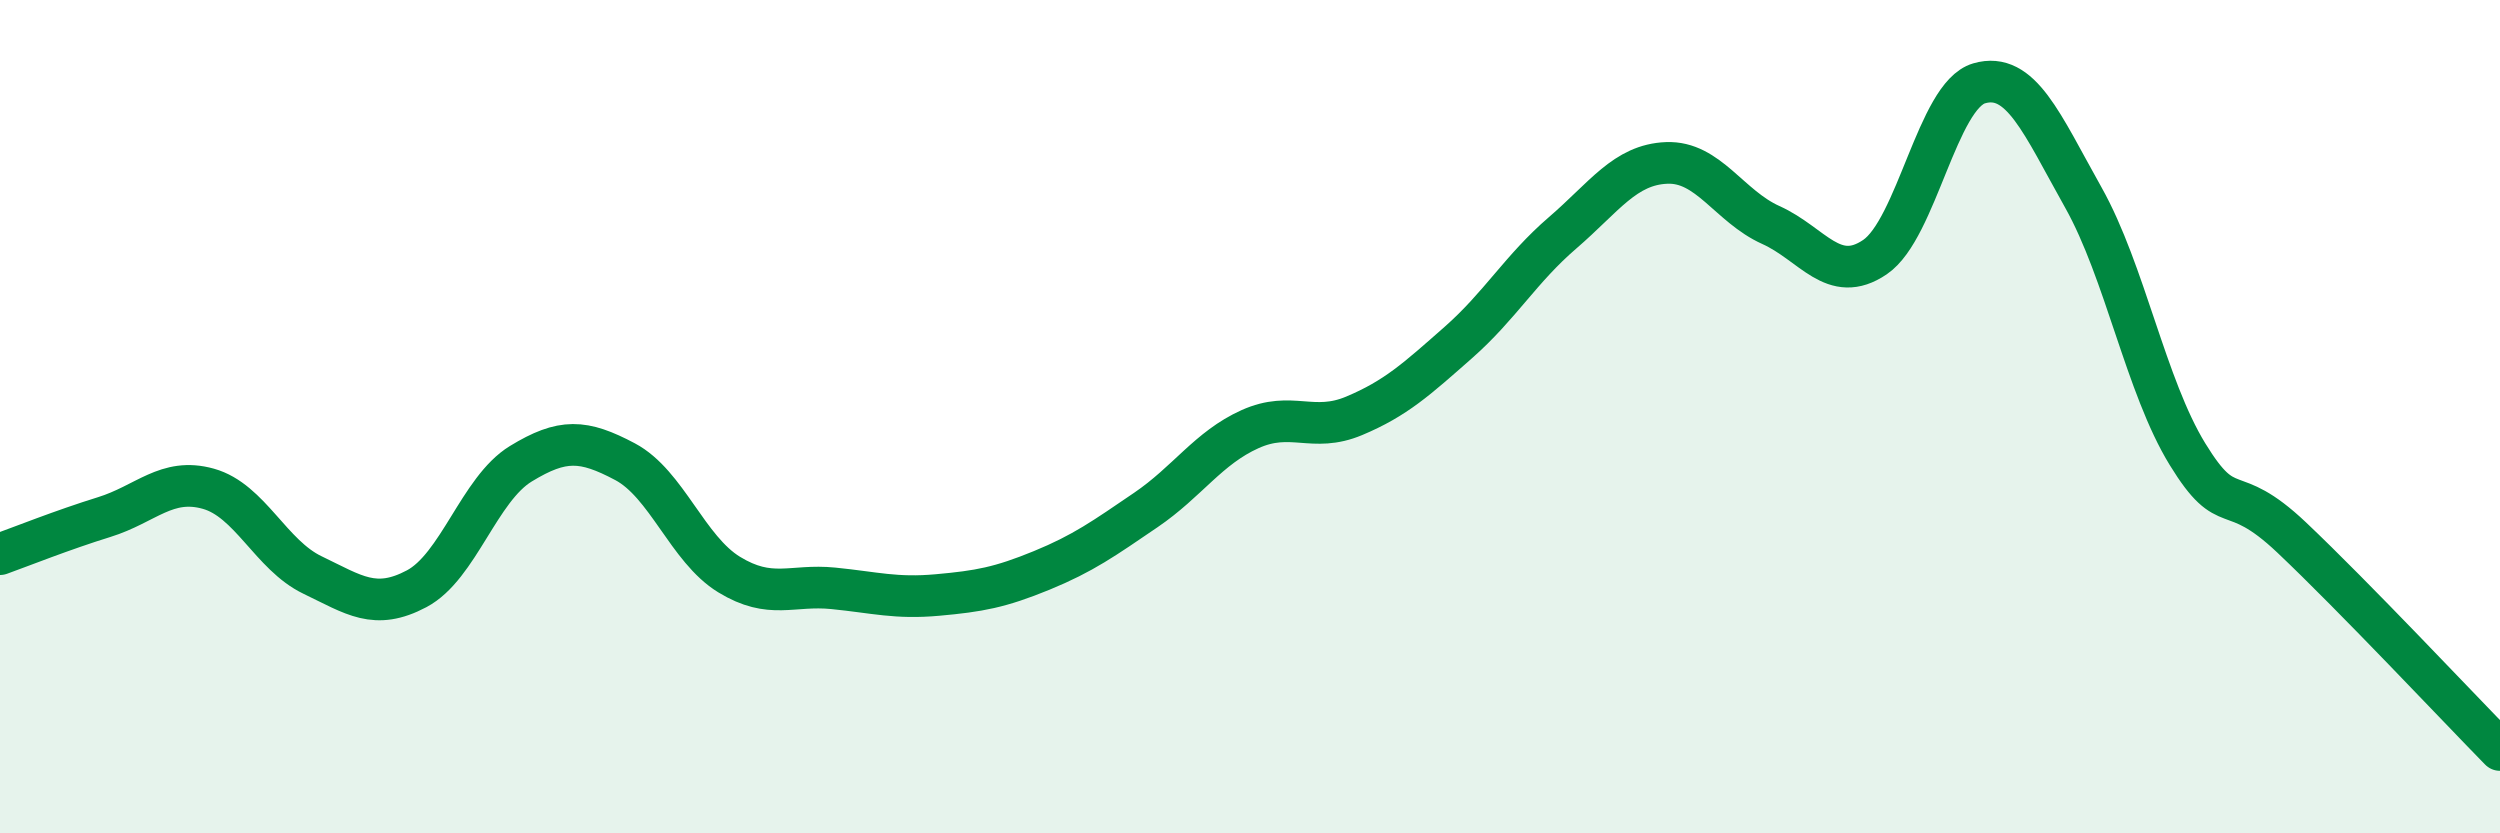
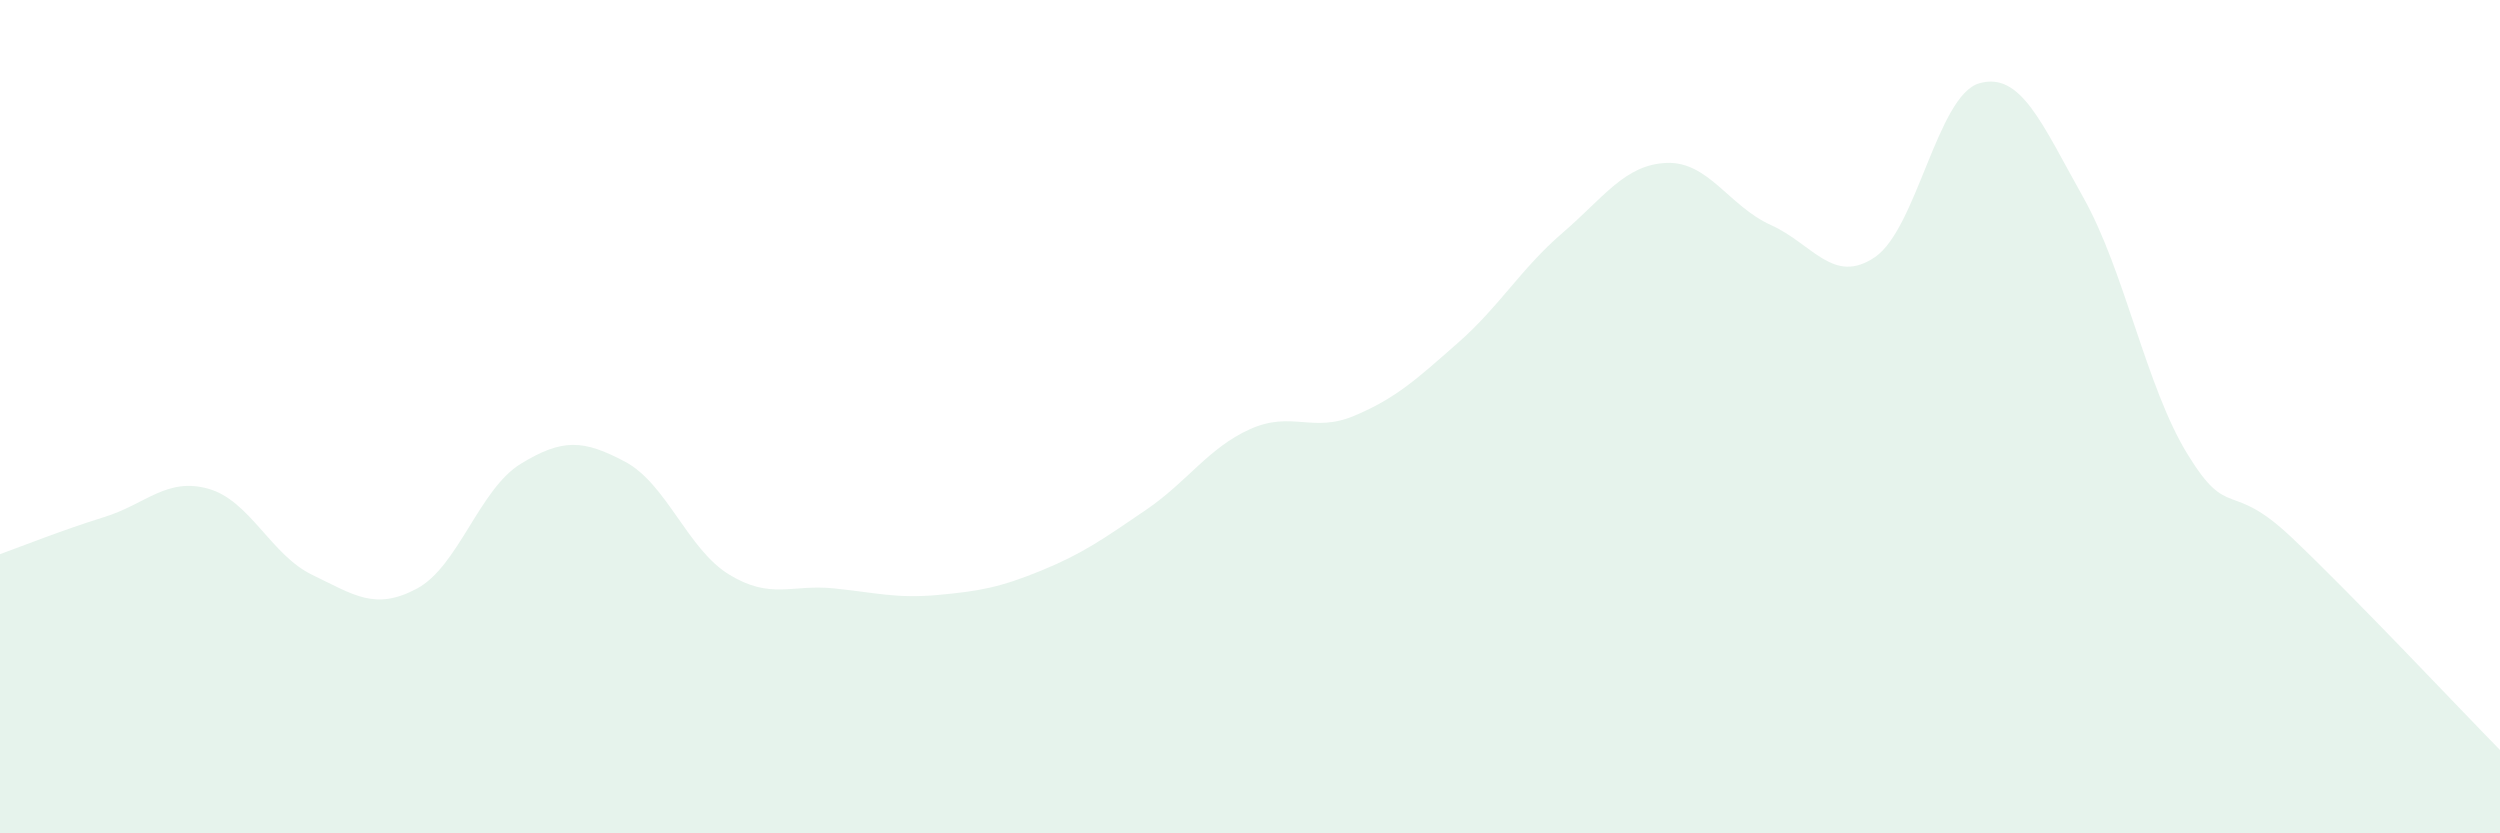
<svg xmlns="http://www.w3.org/2000/svg" width="60" height="20" viewBox="0 0 60 20">
  <path d="M 0,13.3 C 0.5,13.12 1.5,12.72 2.5,12.41 C 3.5,12.1 4,11.45 5,11.73 C 6,12.01 6.5,13.32 7.5,13.8 C 8.5,14.28 9,14.66 10,14.13 C 11,13.6 11.5,11.74 12.5,11.13 C 13.5,10.52 14,10.55 15,11.08 C 16,11.61 16.5,13.18 17.5,13.79 C 18.5,14.4 19,14.02 20,14.12 C 21,14.22 21.5,14.37 22.5,14.28 C 23.5,14.19 24,14.1 25,13.69 C 26,13.28 26.5,12.92 27.5,12.24 C 28.5,11.56 29,10.75 30,10.3 C 31,9.85 31.5,10.4 32.5,9.98 C 33.5,9.56 34,9.1 35,8.22 C 36,7.34 36.5,6.45 37.5,5.59 C 38.5,4.73 39,3.95 40,3.91 C 41,3.87 41.5,4.95 42.5,5.4 C 43.5,5.85 44,6.85 45,6.17 C 46,5.49 46.5,2.29 47.5,2 C 48.5,1.71 49,2.96 50,4.74 C 51,6.52 51.5,9.27 52.5,10.9 C 53.5,12.53 53.5,11.48 55,12.9 C 56.5,14.32 59,16.98 60,18L60 20L0 20Z" fill="#008740" opacity="0.1" stroke-linecap="round" stroke-linejoin="round" />
-   <path d="M 0,13.3 C 0.5,13.12 1.5,12.72 2.5,12.41 C 3.5,12.1 4,11.45 5,11.73 C 6,12.01 6.5,13.32 7.5,13.8 C 8.5,14.28 9,14.66 10,14.13 C 11,13.6 11.5,11.74 12.5,11.13 C 13.5,10.52 14,10.55 15,11.08 C 16,11.61 16.5,13.18 17.5,13.79 C 18.5,14.4 19,14.02 20,14.12 C 21,14.22 21.5,14.37 22.5,14.28 C 23.5,14.19 24,14.1 25,13.69 C 26,13.28 26.5,12.92 27.5,12.24 C 28.5,11.56 29,10.75 30,10.3 C 31,9.85 31.5,10.4 32.5,9.98 C 33.5,9.56 34,9.1 35,8.22 C 36,7.34 36.5,6.45 37.5,5.59 C 38.5,4.73 39,3.95 40,3.91 C 41,3.87 41.5,4.95 42.5,5.4 C 43.5,5.85 44,6.85 45,6.17 C 46,5.49 46.5,2.29 47.5,2 C 48.5,1.71 49,2.96 50,4.74 C 51,6.52 51.5,9.27 52.5,10.9 C 53.5,12.53 53.5,11.48 55,12.9 C 56.5,14.32 59,16.98 60,18" stroke="#008740" stroke-width="1" fill="none" stroke-linecap="round" stroke-linejoin="round" />
</svg>